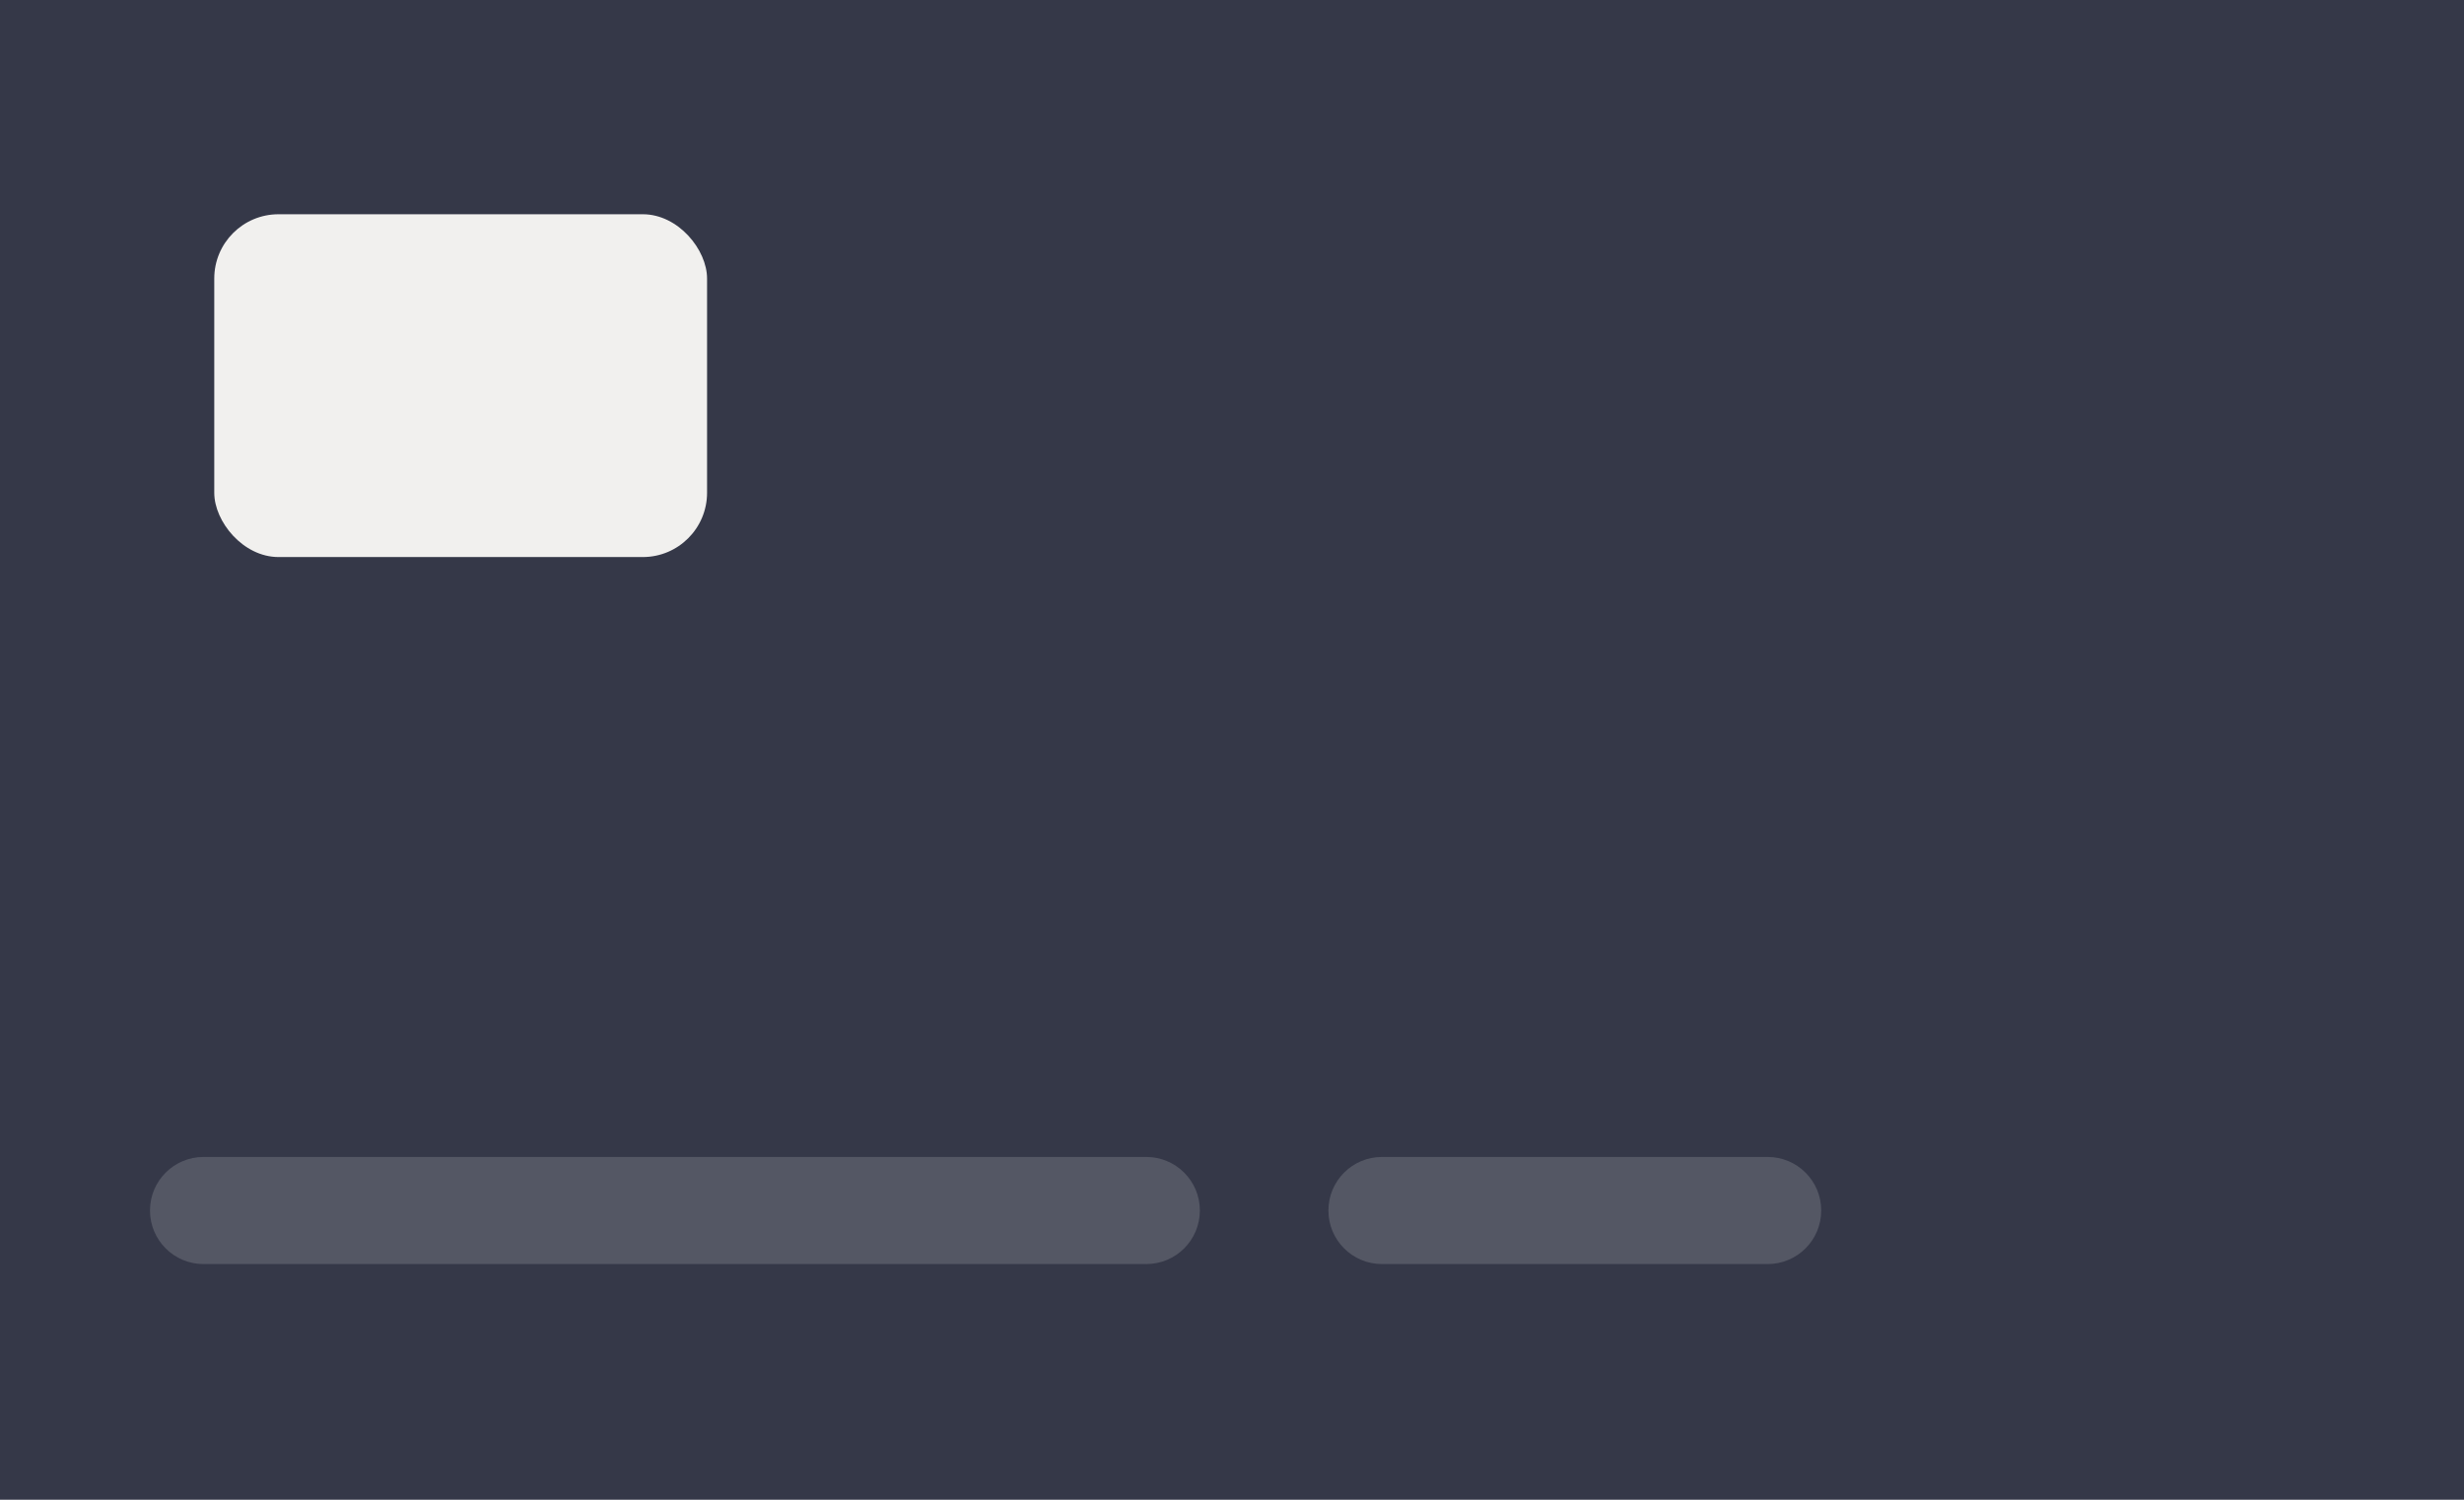
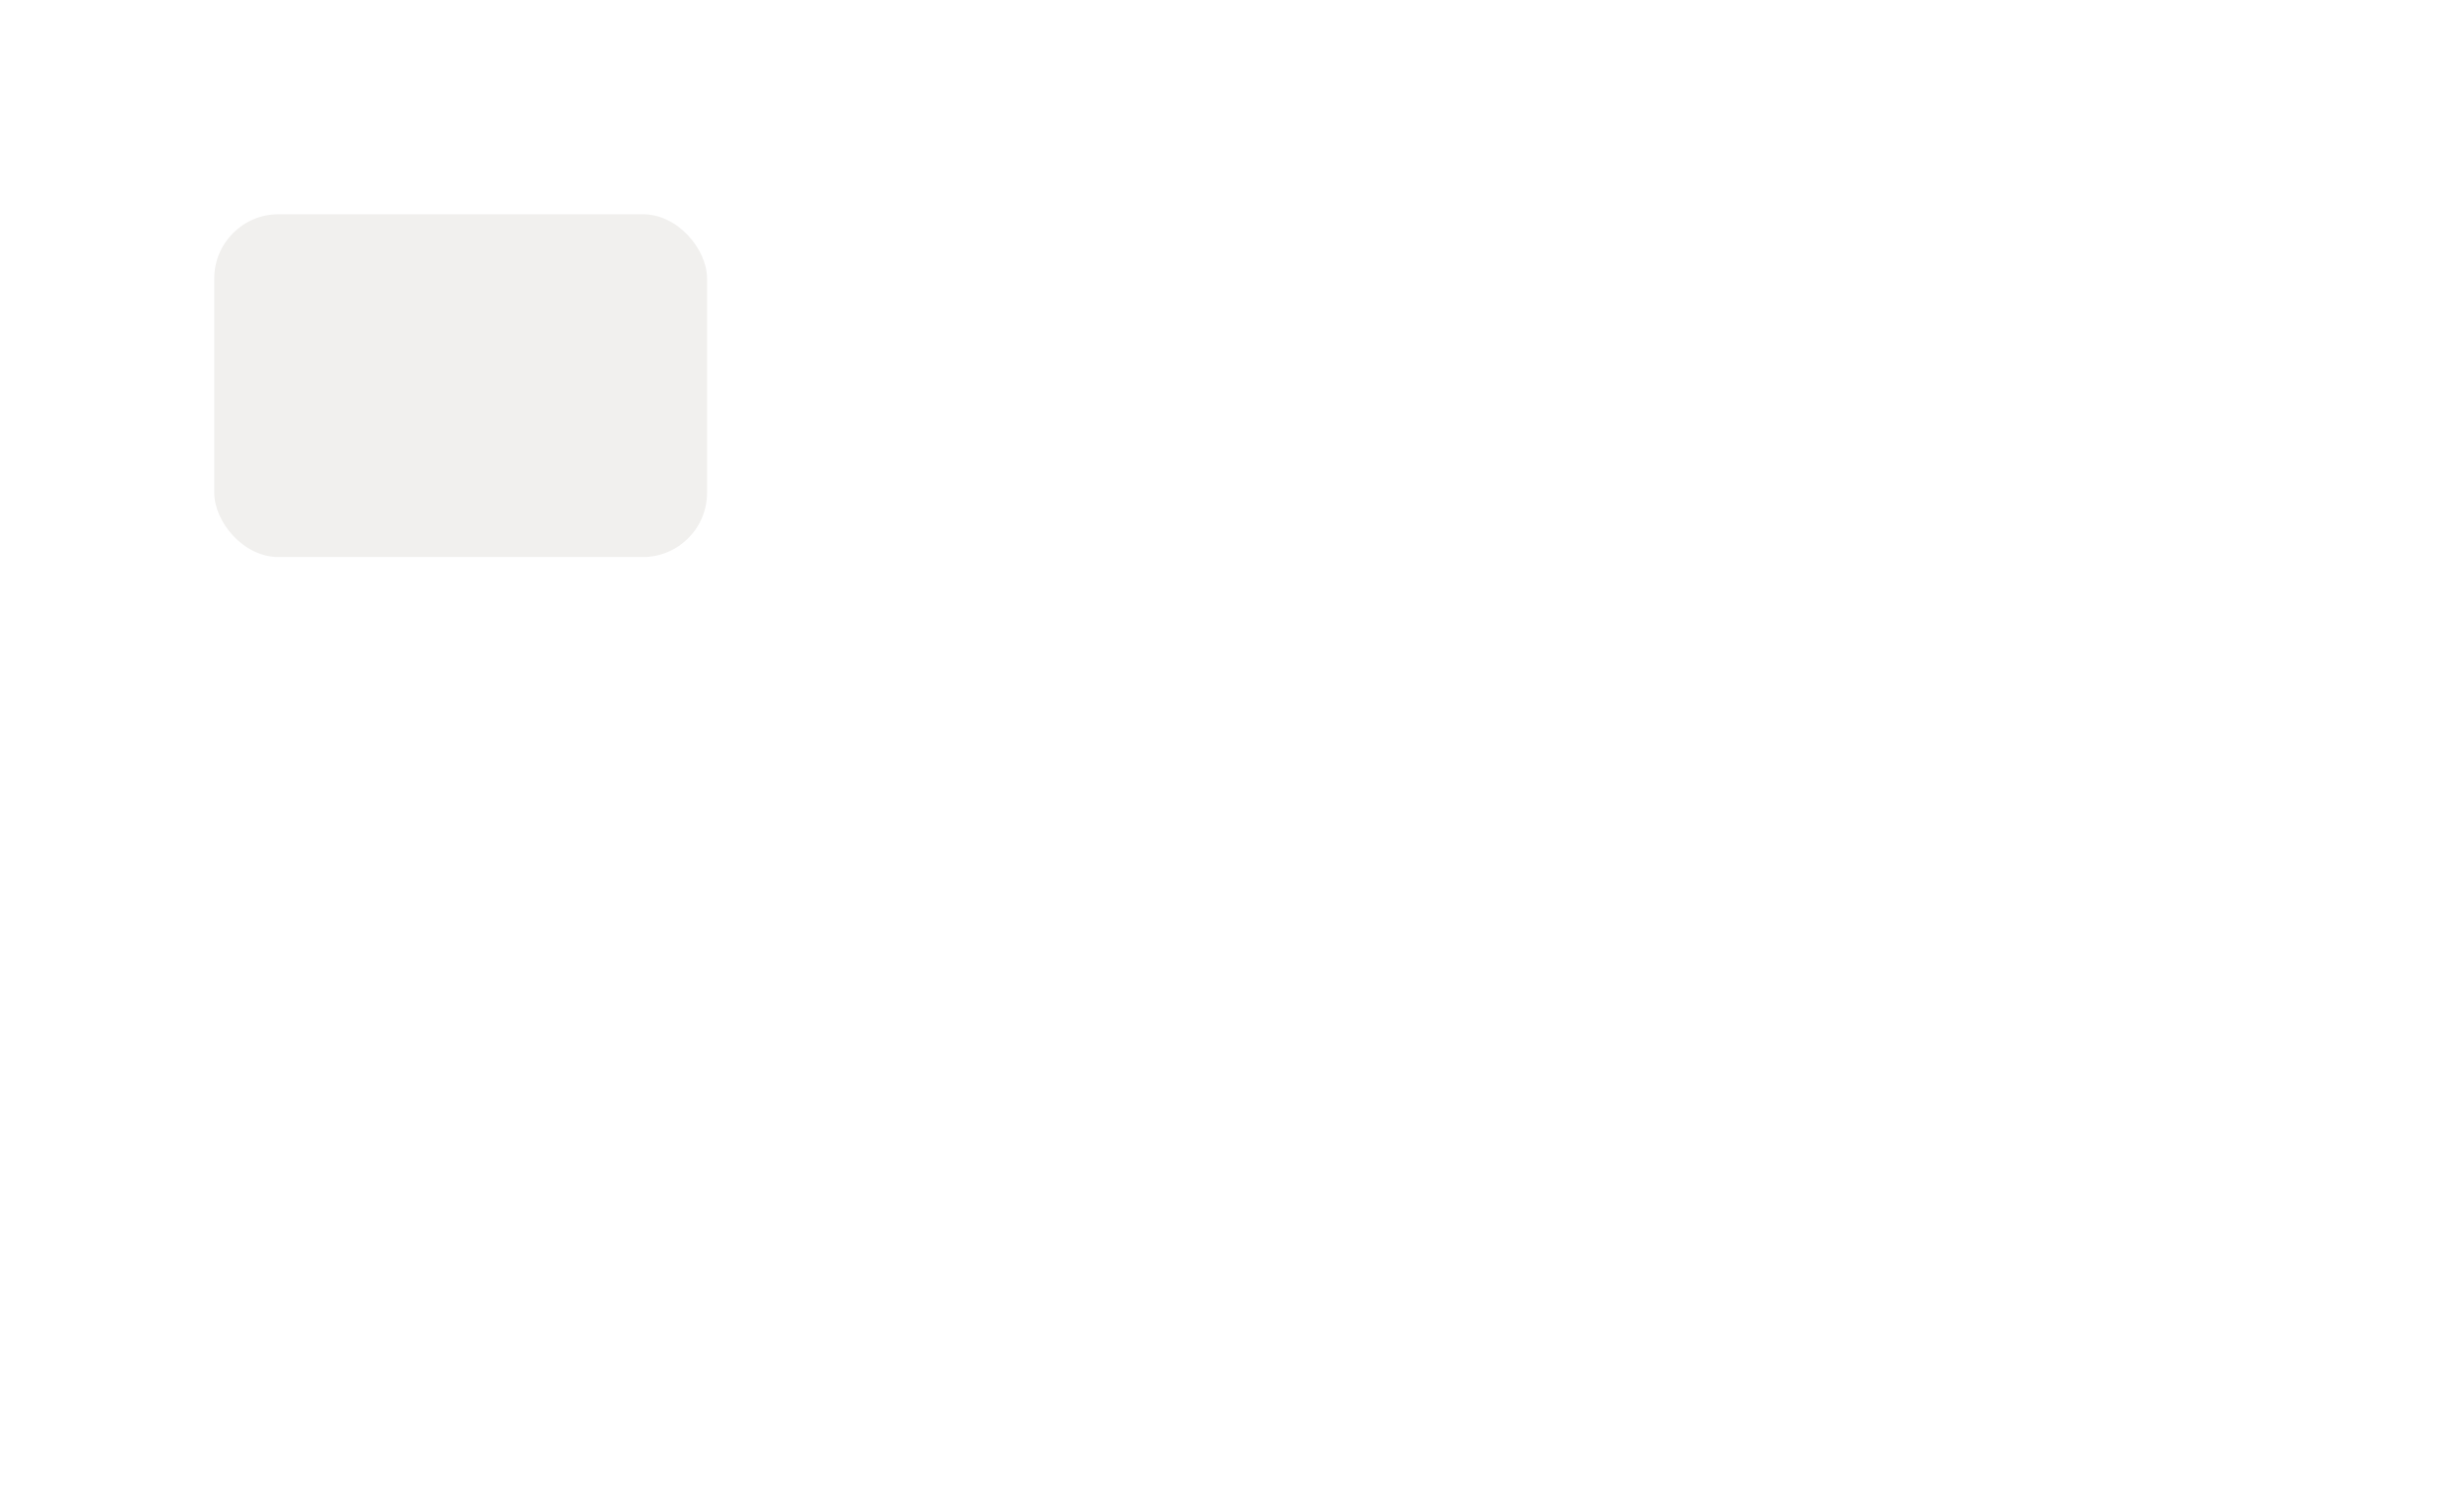
<svg xmlns="http://www.w3.org/2000/svg" width="115px" height="70px" viewBox="0 0 115 70">
  <title>home-hero-credit card</title>
  <g id="Complycube" stroke="none" stroke-width="1" fill="none" fill-rule="evenodd">
    <g id="Complycube---Homepage" transform="translate(-862, -587)">
      <g id="homepage-hero" transform="translate(846, 176)">
        <g id="home-hero-credit-card" transform="translate(16, 411)">
-           <rect id="card" fill="#353848" x="0" y="0" width="115" height="70" />
          <rect id="Rectangle" fill="#F1F0EE" x="10" y="10" width="23" height="16" rx="3" />
-           <path d="M82.5,54 C83.881,54 85,55.119 85,56.5 C85,57.881 83.881,59 82.5,59 L64.5,59 C63.119,59 62,57.881 62,56.5 C62,55.119 63.119,54 64.5,54 L82.5,54 Z M53.5,54 C54.881,54 56,55.119 56,56.5 C56,57.881 54.881,59 53.5,59 L9.5,59 C8.119,59 7,57.881 7,56.5 C7,55.119 8.119,54 9.5,54 L53.5,54 Z" id="Combined-Shape" fill="#545764" />
        </g>
      </g>
    </g>
  </g>
</svg>